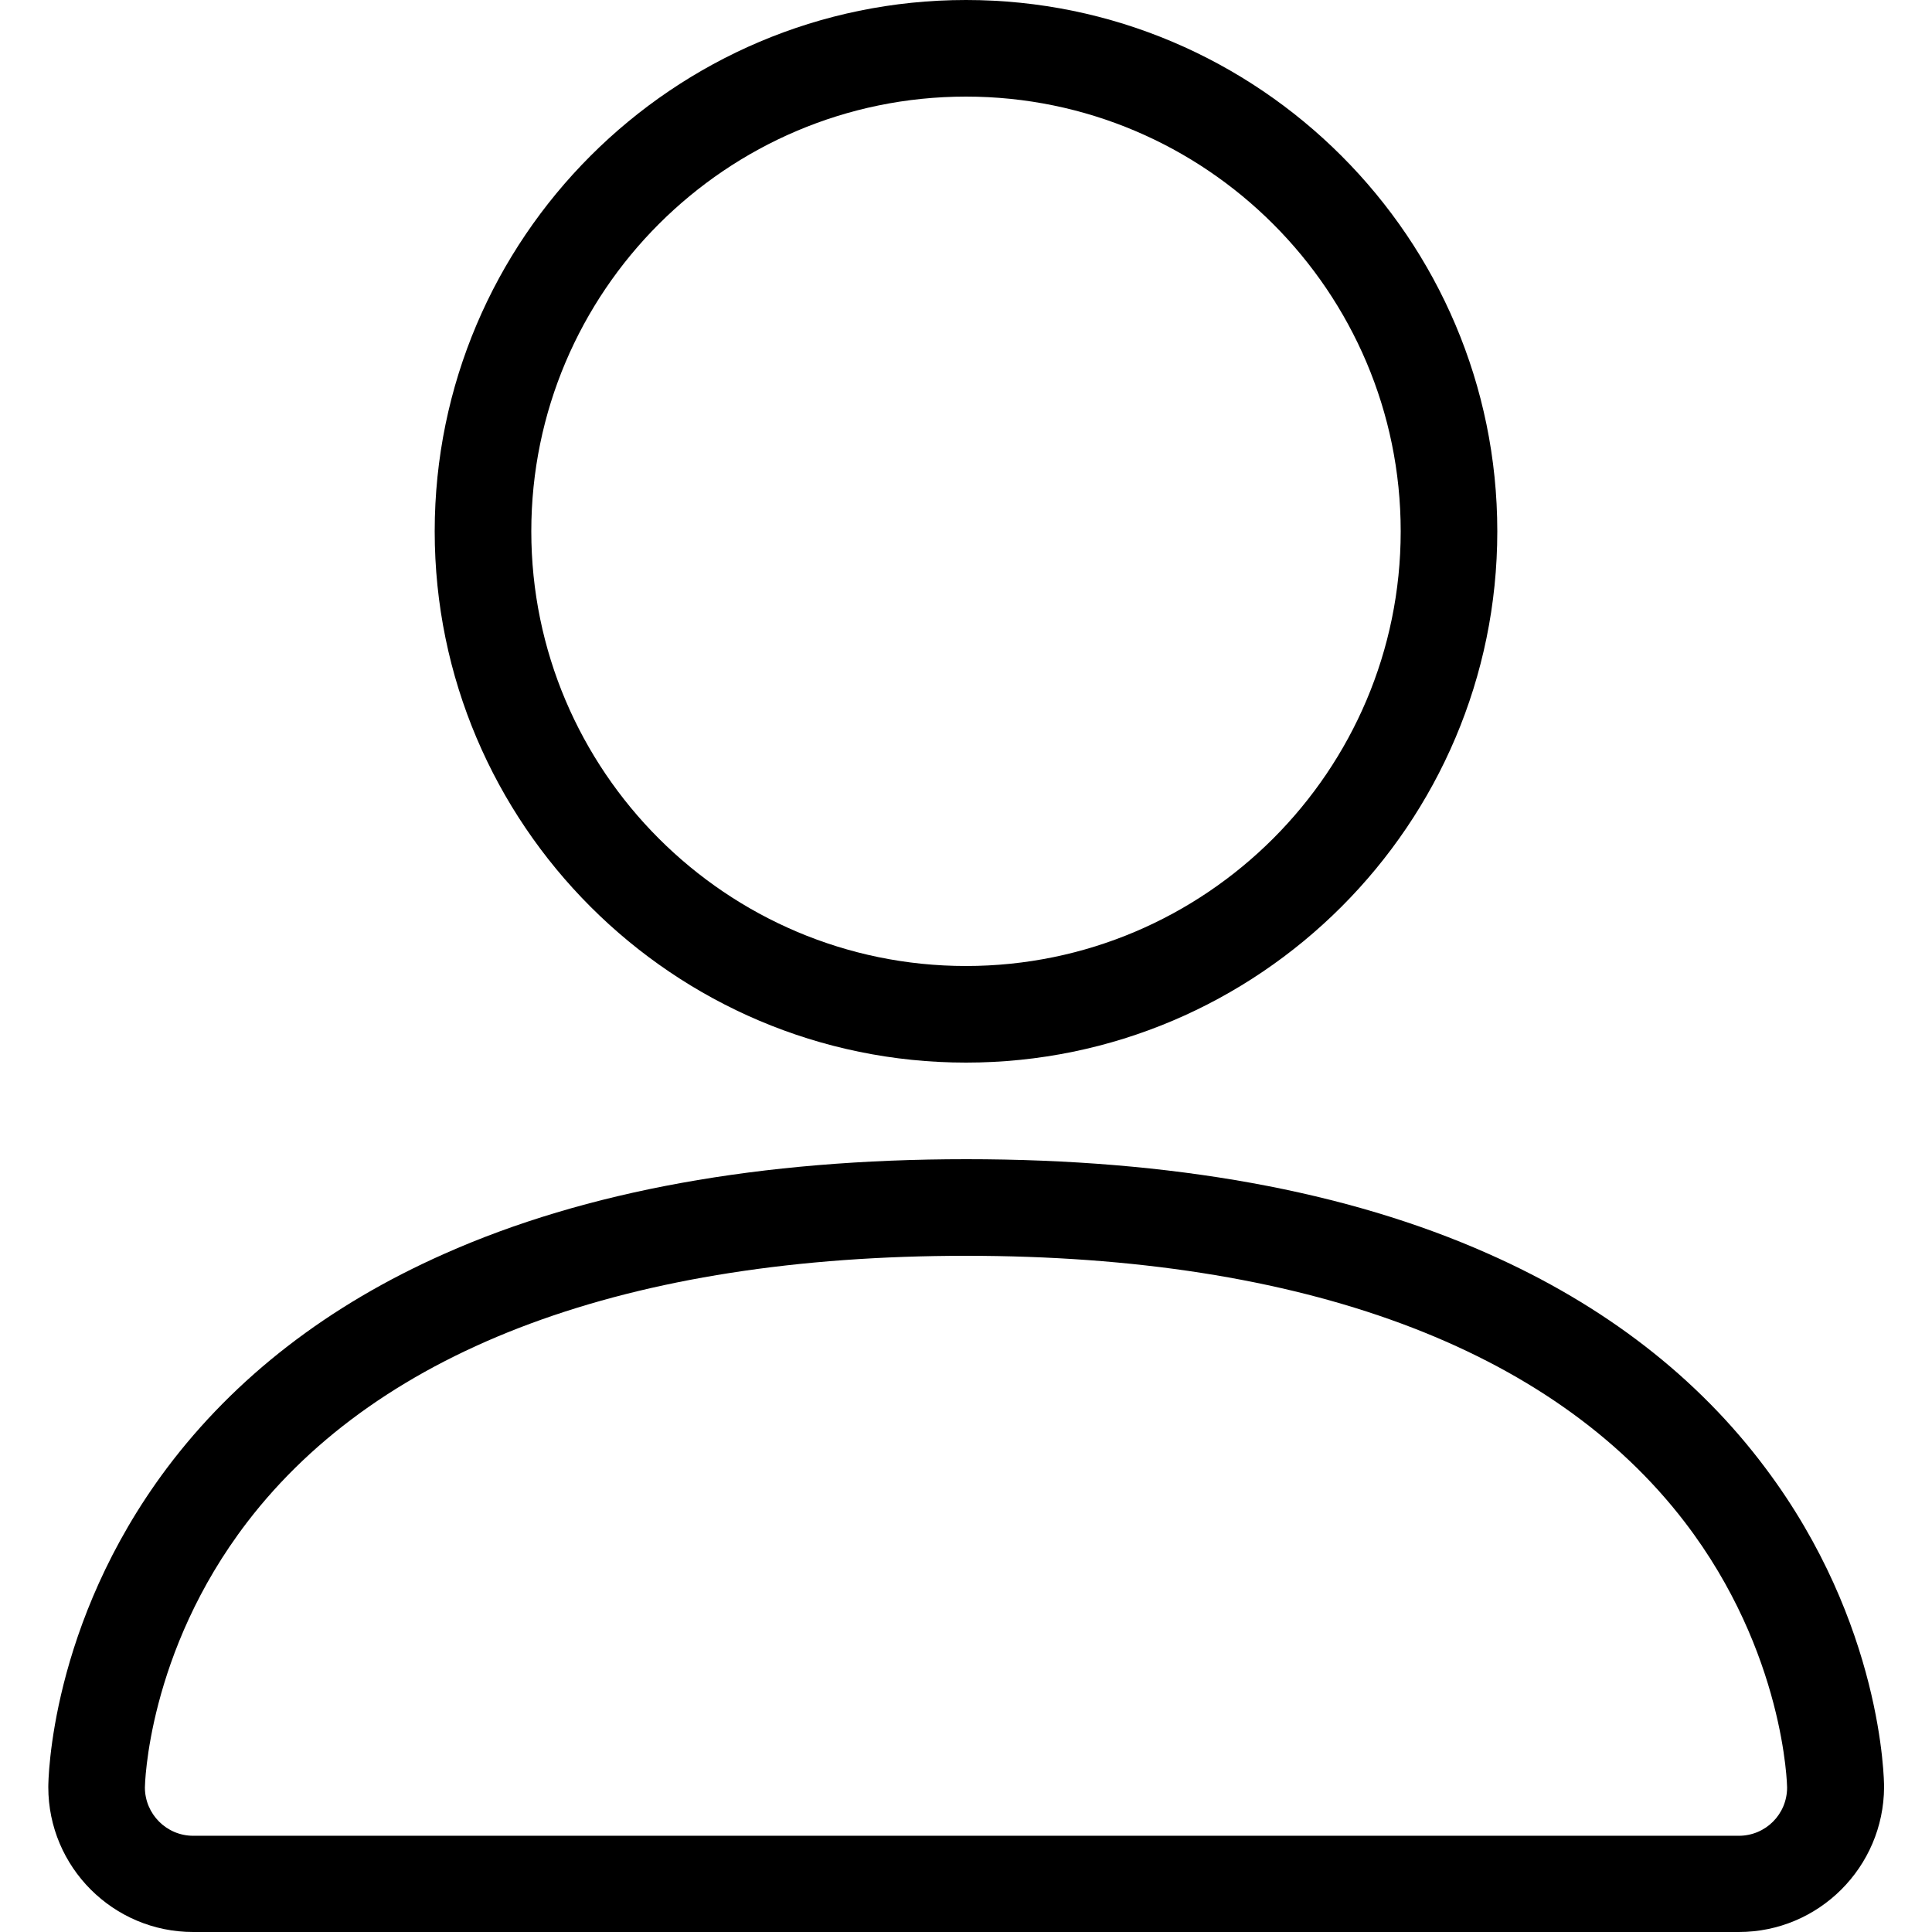
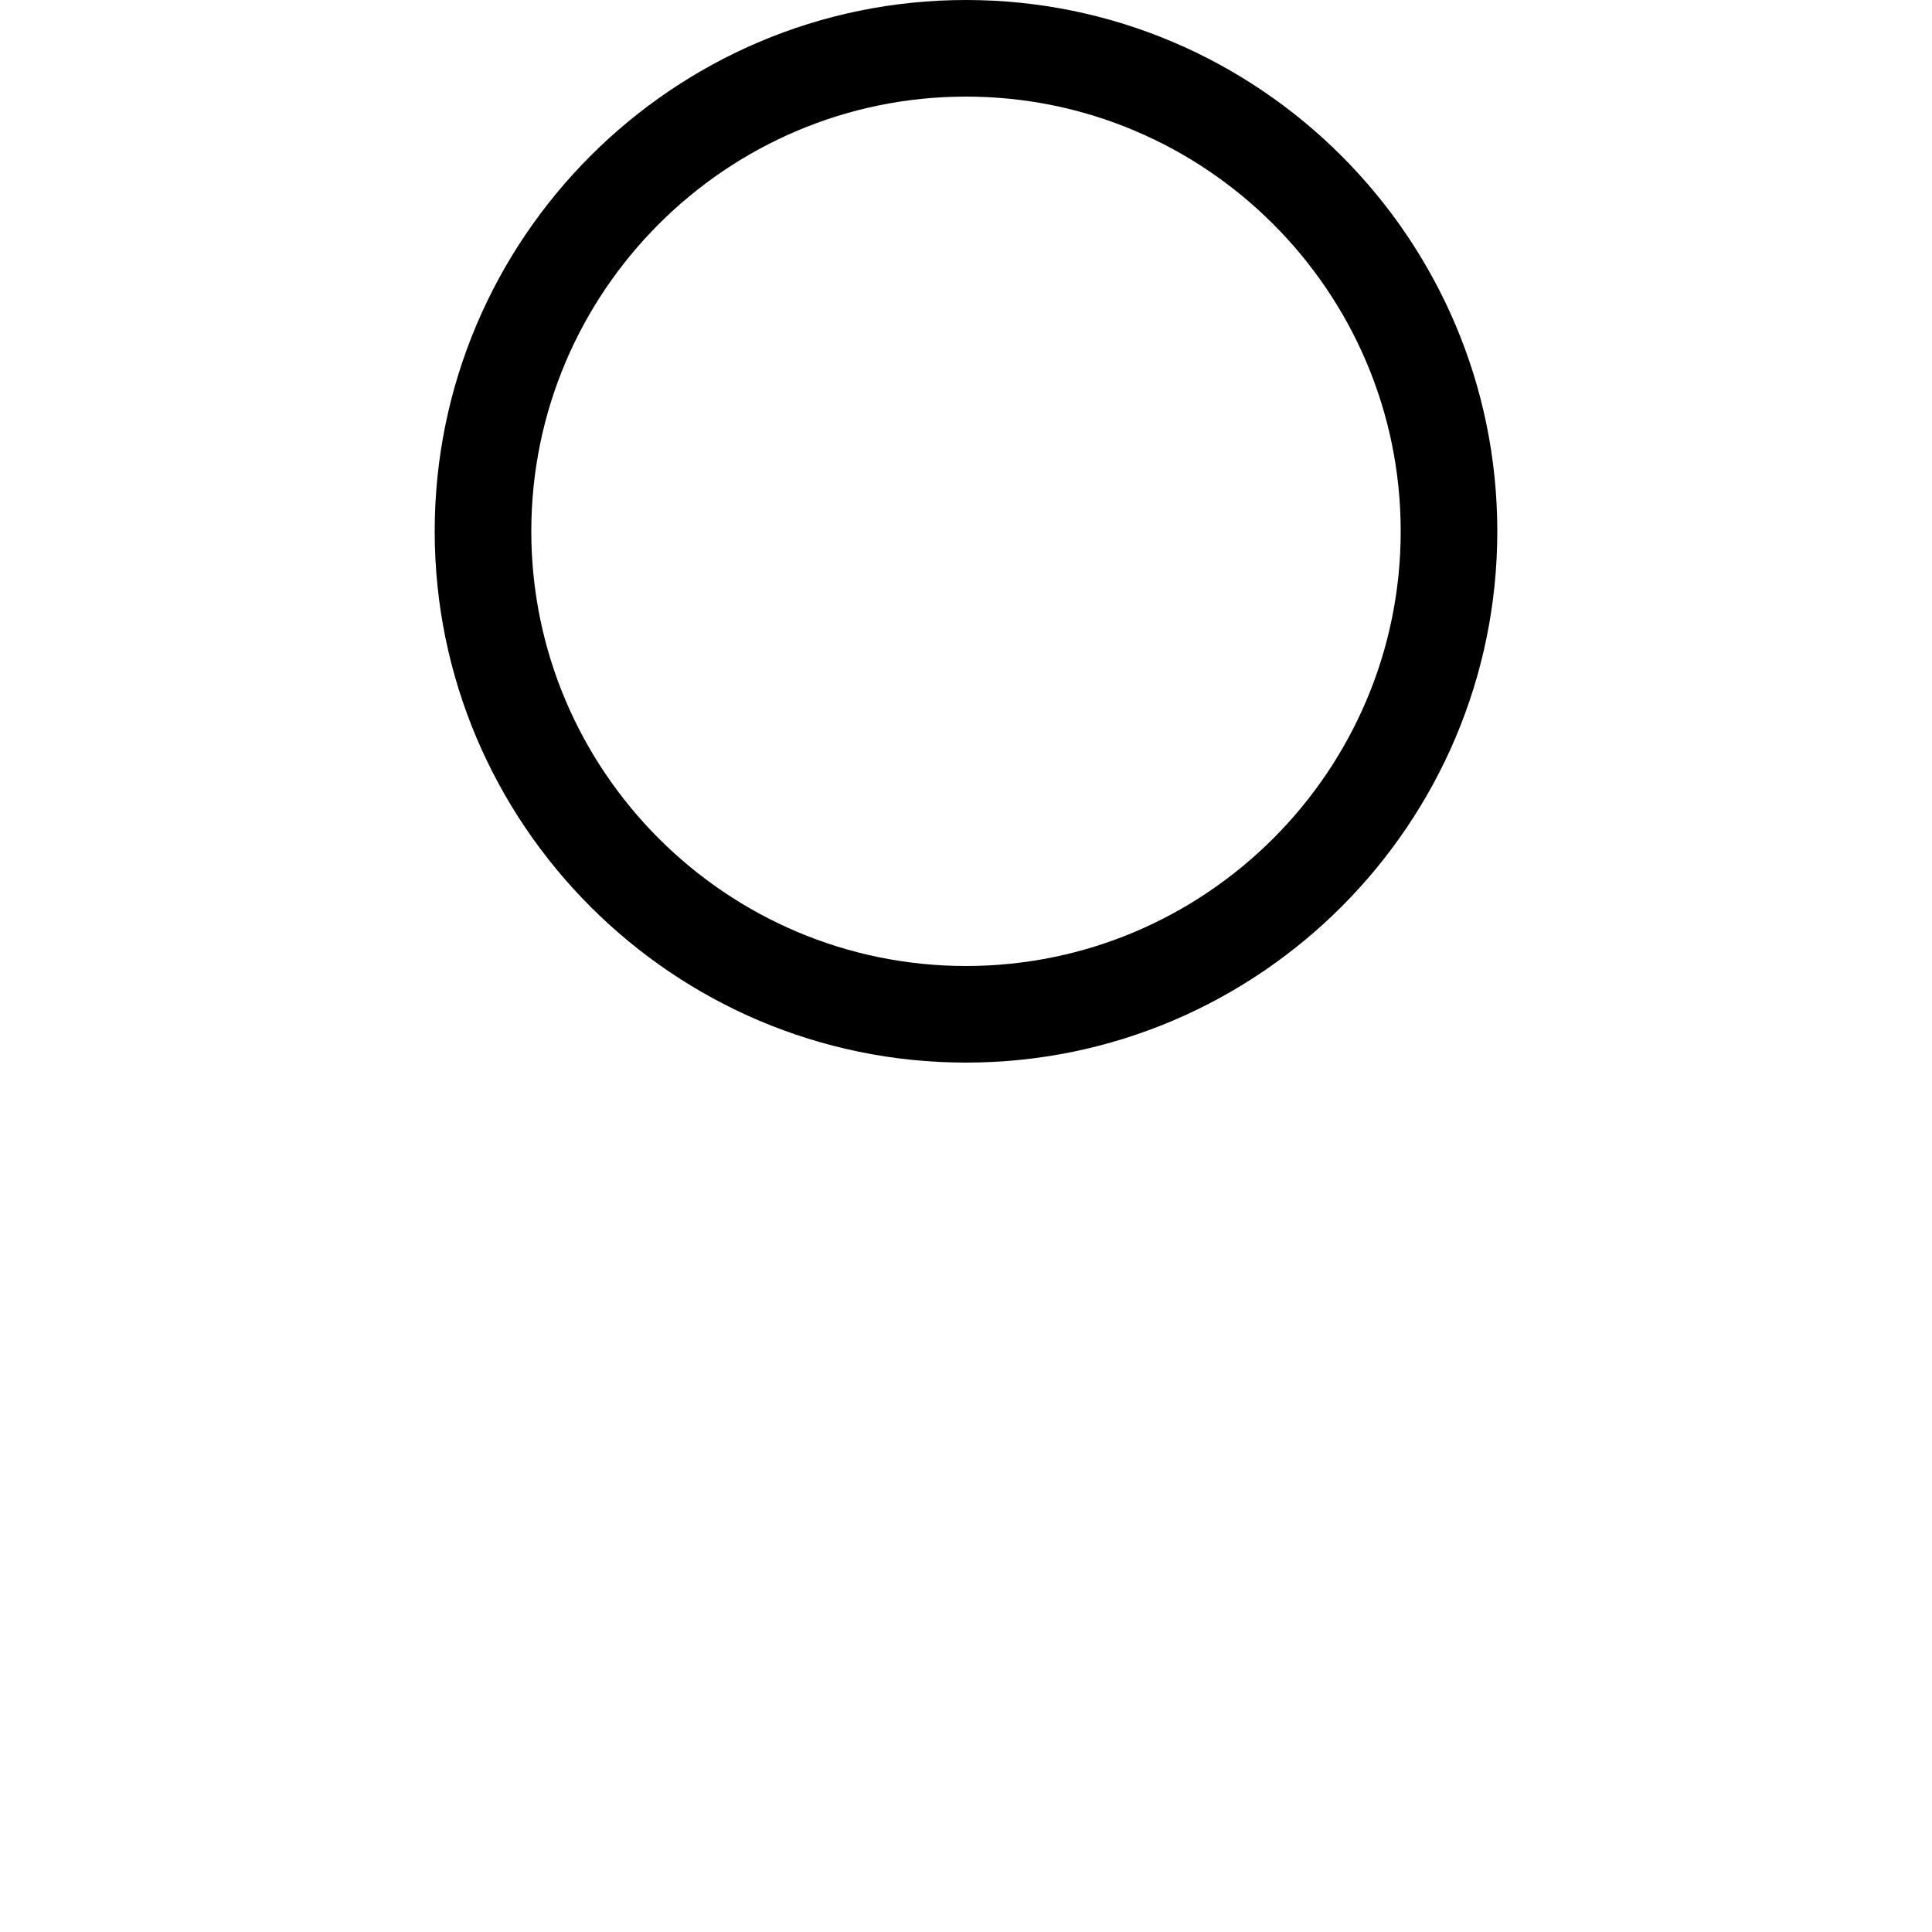
<svg xmlns="http://www.w3.org/2000/svg" version="1.1" id="Layer_1" x="0px" y="0px" viewBox="0 0 512 512" style="enable-background:new 0 0 512 512;" xml:space="preserve">
  <g>
    <path d="M256,281.6c-77.6,0-140.8-63.2-140.8-140.8S178.4,0,256,0s140.8,63.2,140.8,140.8S333.6,281.6,256,281.6z M256,25.6   c-63.5,0-115.2,51.7-115.2,115.2S192.5,256,256,256s115.2-51.7,115.2-115.2S319.5,25.6,256,25.6z" />
-     <path d="M460.8,512H51.2c-21.2,0-38.4-17.2-38.4-38.4c0-1.7,0.4-43.1,31.4-84.5c18.1-24.1,42.8-43.2,73.5-56.8   c37.5-16.7,84-25.1,138.4-25.1s100.9,8.4,138.4,25.1c30.7,13.6,55.4,32.7,73.4,56.8c31,41.3,31.4,82.7,31.4,84.5   C499.2,494.8,482,512,460.8,512z M256,332.8c-89.3,0-155.1,24.4-190.5,70.6c-26.5,34.6-27.1,69.9-27.1,70.3c0,7,5.7,12.8,12.8,12.8   h409.6c7.1,0,12.8-5.7,12.8-12.8c0-0.3-0.6-35.7-27.1-70.3C411.1,357.2,345.2,332.8,256,332.8z" />
  </g>
</svg>